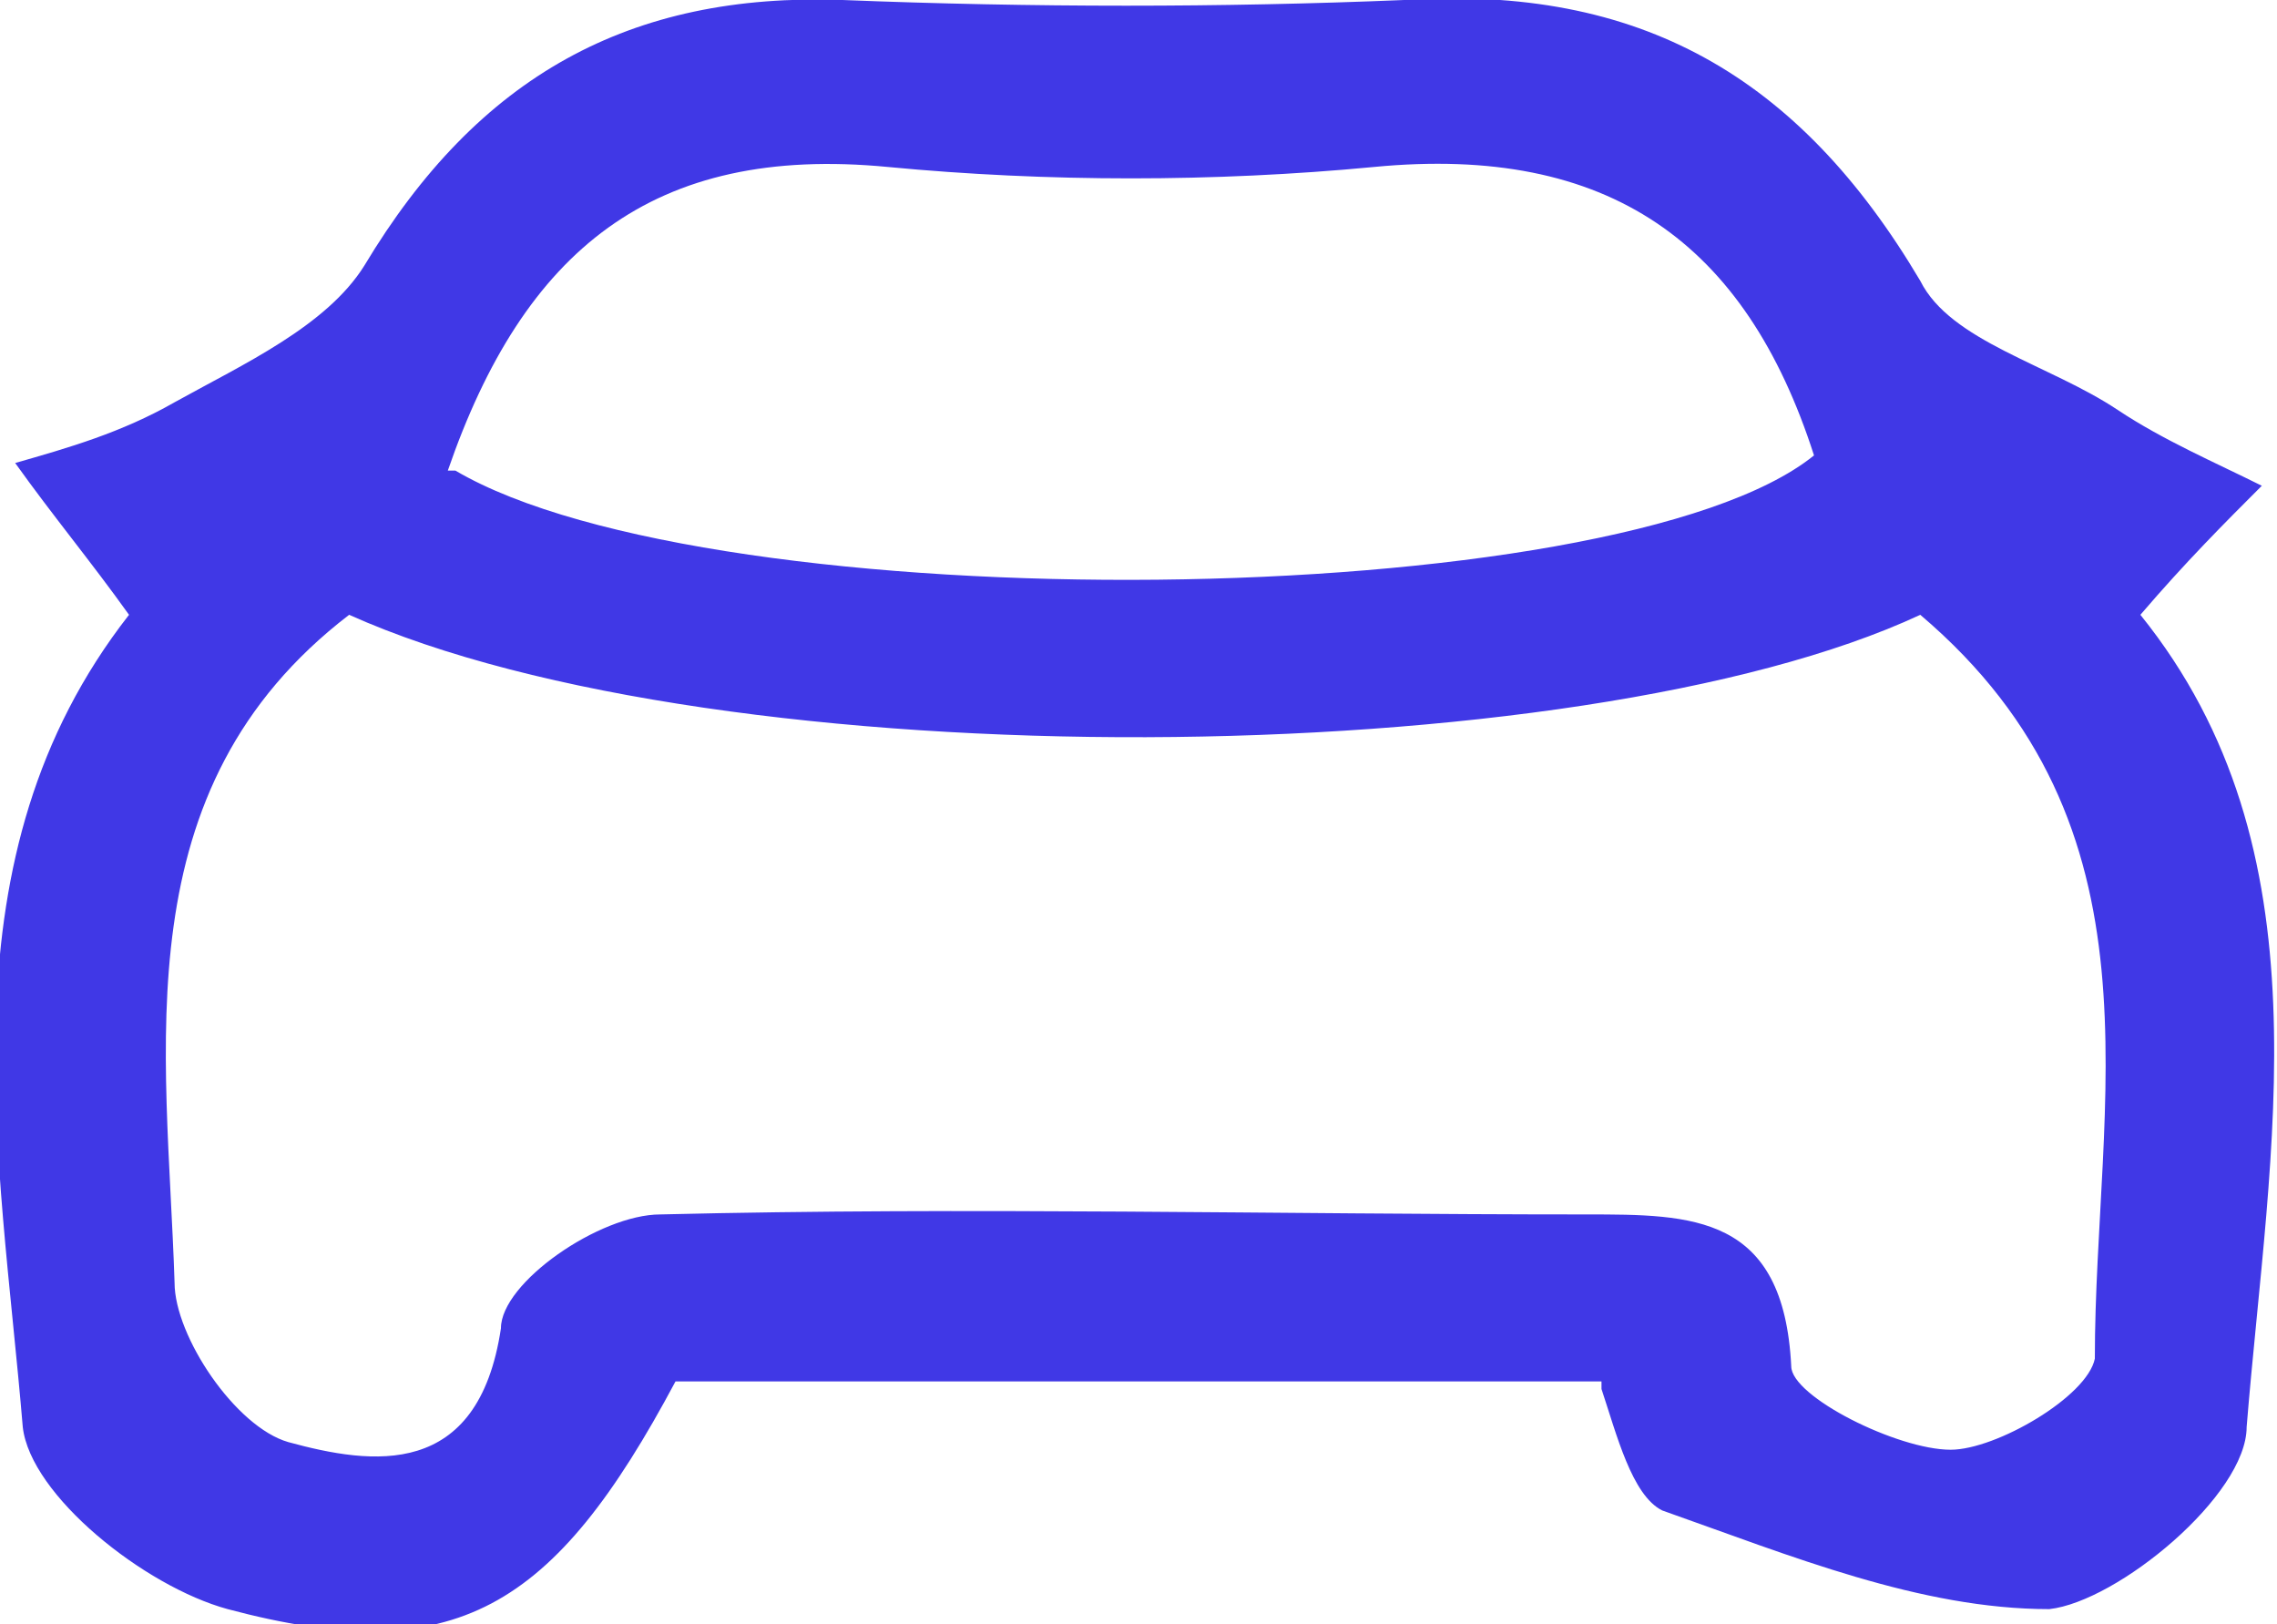
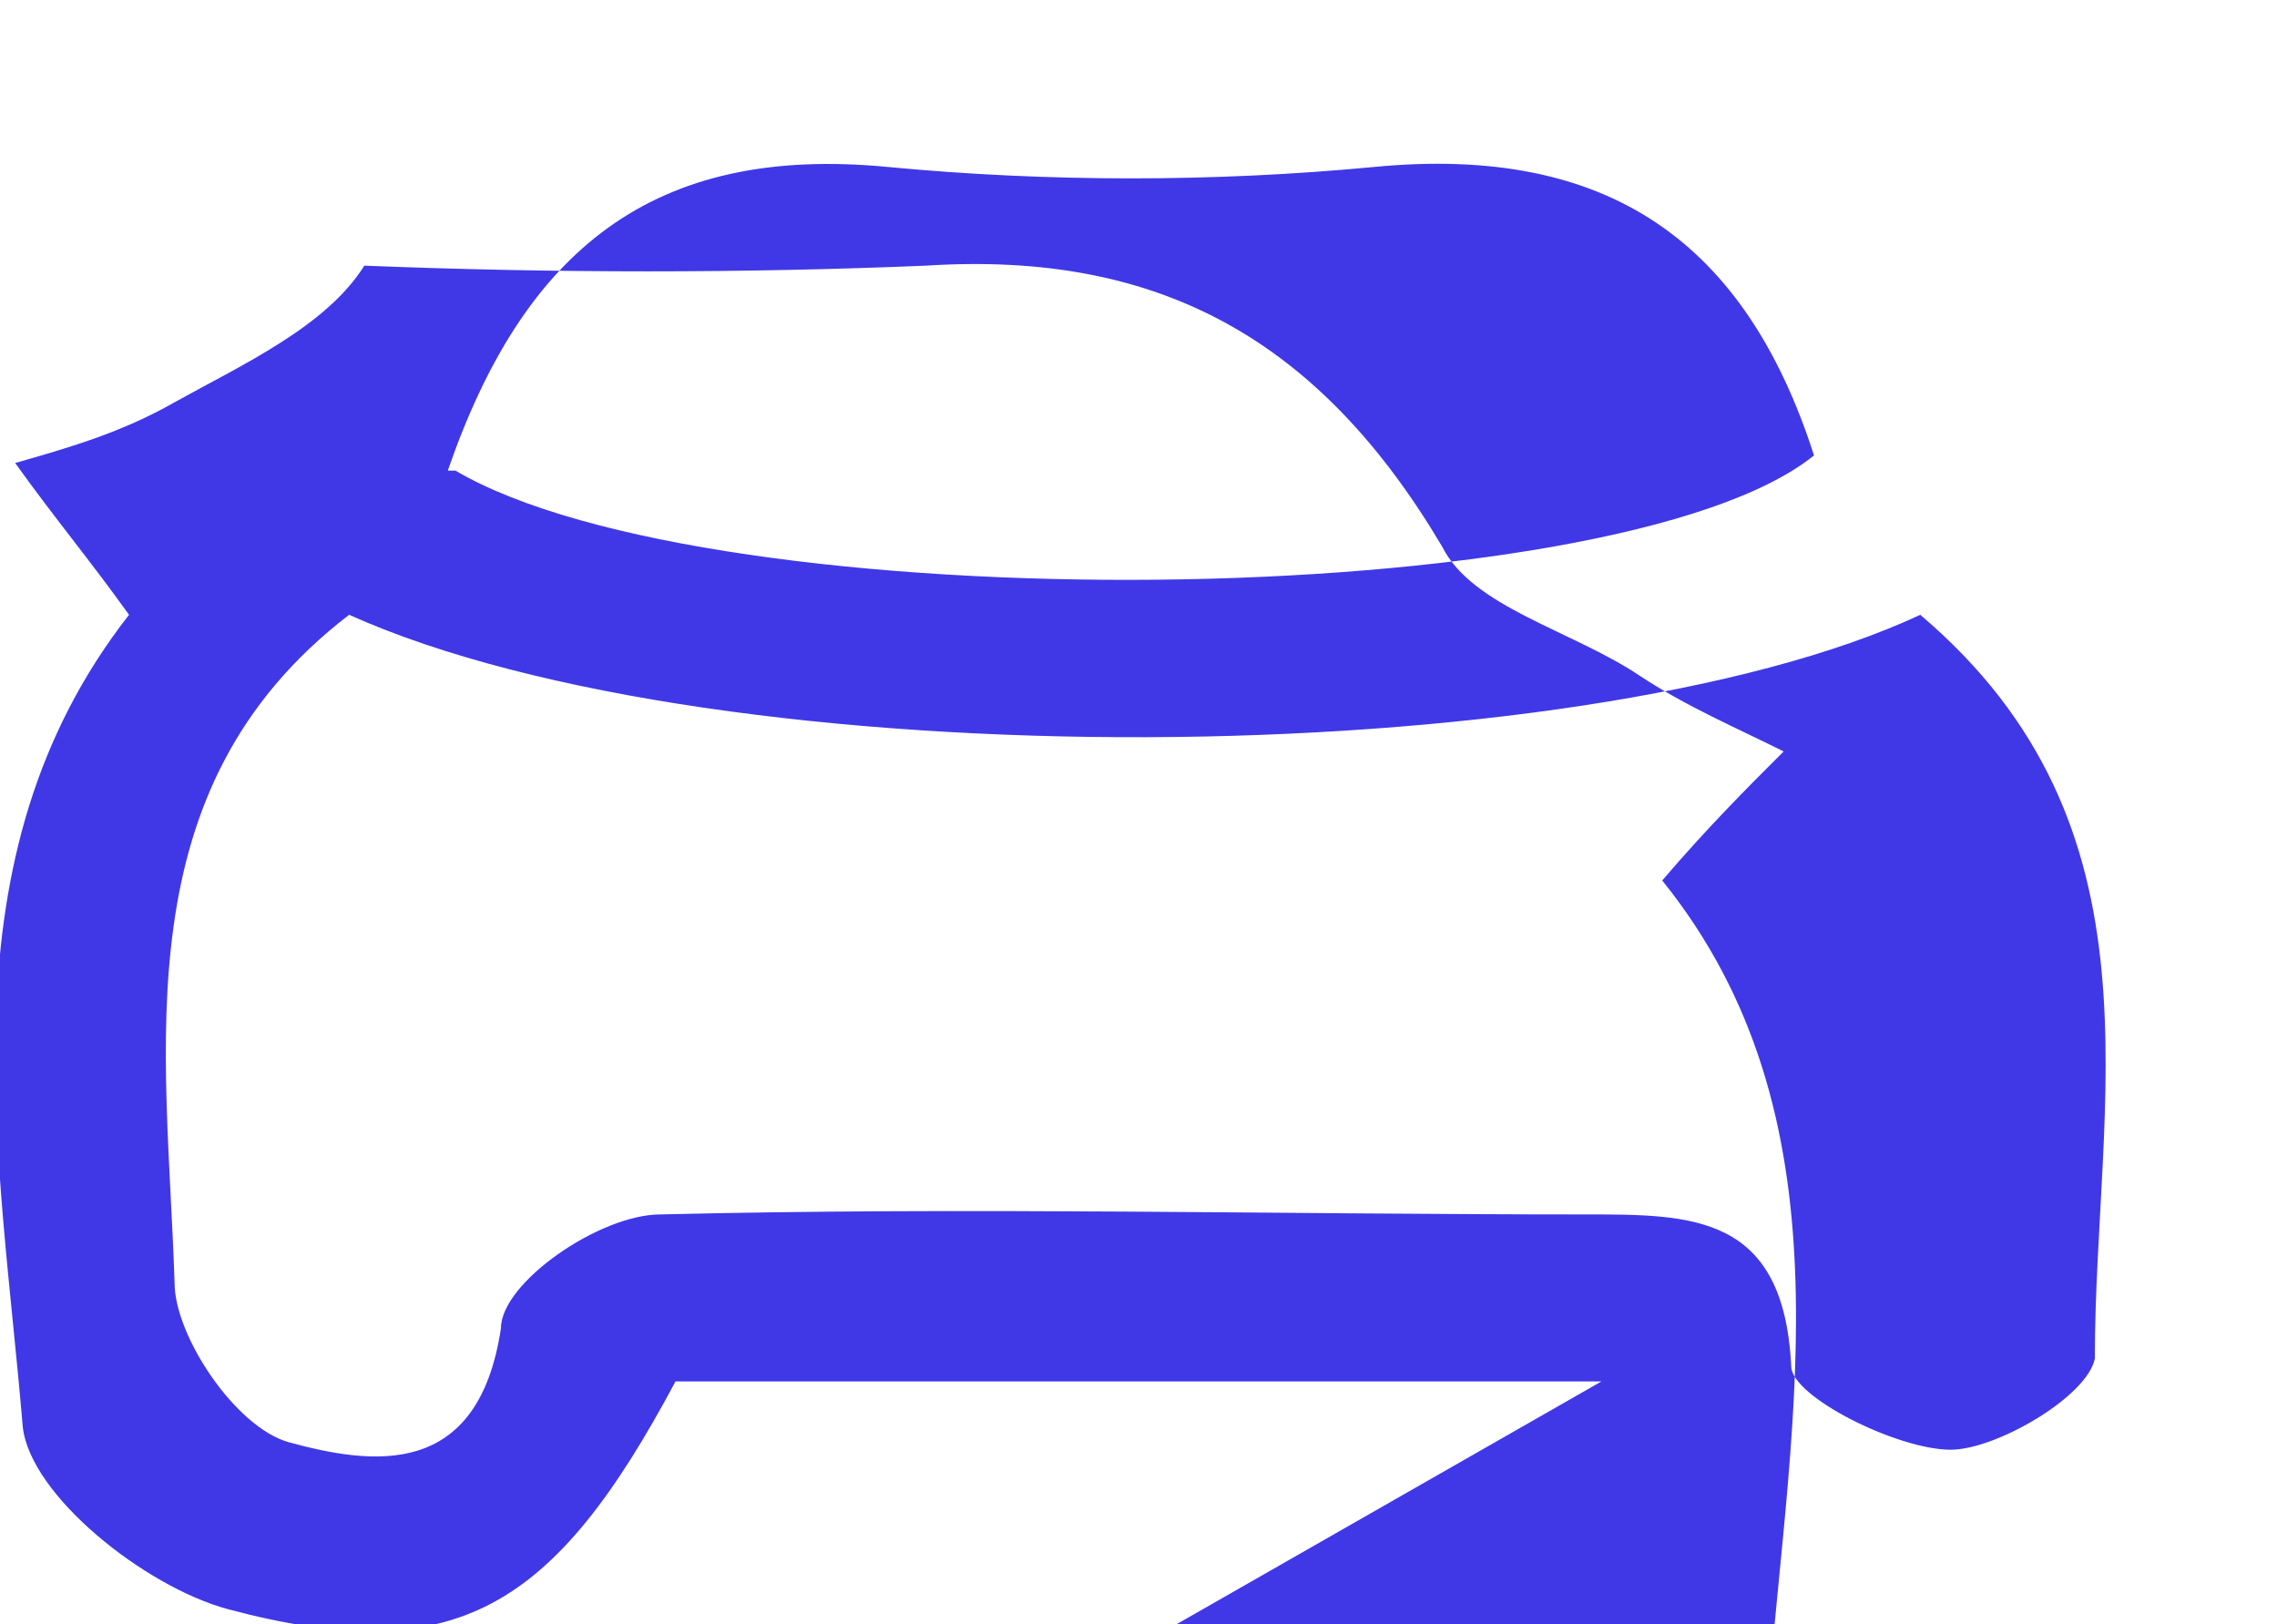
<svg xmlns="http://www.w3.org/2000/svg" id="Warstwa_1" data-name="Warstwa 1" version="1.1" viewBox="0 0 30 21.4">
  <defs>
    <style>
      .cls-1 {
        fill: #4038e6;
        stroke-width: 0px;
      }
    </style>
  </defs>
-   <path class="cls-1" d="M21.1,18.2h-12.2c-1.6,3-2.9,3.8-5.9,3-1.1-.3-2.6-1.5-2.7-2.4-.3-3.6-1.1-7.5,1.4-10.7-.5-.7-1-1.3-1.5-2,.7-.2,1.4-.4,2.1-.8.9-.5,2-1,2.5-1.8C6.3,1,8.3-.1,11.1,0c2.5.1,5,.1,7.4,0,3.1-.2,5.2,1,6.8,3.7.4.8,1.7,1.1,2.6,1.7.6.4,1.3.7,1.9,1-.5.5-1,1-1.6,1.7,2.5,3.1,1.7,7,1.4,10.7,0,.9-1.7,2.3-2.6,2.4-1.7,0-3.4-.7-5.1-1.3-.4-.2-.6-1-.8-1.6ZM25.3,8.1c-4.5,2.1-15.8,2.2-20.7,0-3,2.3-2.4,5.7-2.3,8.8,0,.7.8,1.9,1.5,2.1,1.1.3,2.5.5,2.8-1.5,0-.6,1.3-1.5,2.1-1.5,4.1-.1,8.1,0,12.2,0,1.4,0,2.6,0,2.7,2,0,.4,1.4,1.1,2.1,1.1.6,0,1.8-.7,1.9-1.2,0-3.4,1-7-2.3-9.8ZM6,6.2c3.4,2,15.3,1.9,17.9-.2-.9-2.8-2.7-4.1-5.8-3.8-2.1.2-4.3.2-6.4,0-3.1-.3-4.8,1.1-5.8,4Z" />
+   <path class="cls-1" d="M21.1,18.2h-12.2c-1.6,3-2.9,3.8-5.9,3-1.1-.3-2.6-1.5-2.7-2.4-.3-3.6-1.1-7.5,1.4-10.7-.5-.7-1-1.3-1.5-2,.7-.2,1.4-.4,2.1-.8.9-.5,2-1,2.5-1.8c2.5.1,5,.1,7.4,0,3.1-.2,5.2,1,6.8,3.7.4.8,1.7,1.1,2.6,1.7.6.4,1.3.7,1.9,1-.5.5-1,1-1.6,1.7,2.5,3.1,1.7,7,1.4,10.7,0,.9-1.7,2.3-2.6,2.4-1.7,0-3.4-.7-5.1-1.3-.4-.2-.6-1-.8-1.6ZM25.3,8.1c-4.5,2.1-15.8,2.2-20.7,0-3,2.3-2.4,5.7-2.3,8.8,0,.7.8,1.9,1.5,2.1,1.1.3,2.5.5,2.8-1.5,0-.6,1.3-1.5,2.1-1.5,4.1-.1,8.1,0,12.2,0,1.4,0,2.6,0,2.7,2,0,.4,1.4,1.1,2.1,1.1.6,0,1.8-.7,1.9-1.2,0-3.4,1-7-2.3-9.8ZM6,6.2c3.4,2,15.3,1.9,17.9-.2-.9-2.8-2.7-4.1-5.8-3.8-2.1.2-4.3.2-6.4,0-3.1-.3-4.8,1.1-5.8,4Z" />
</svg>